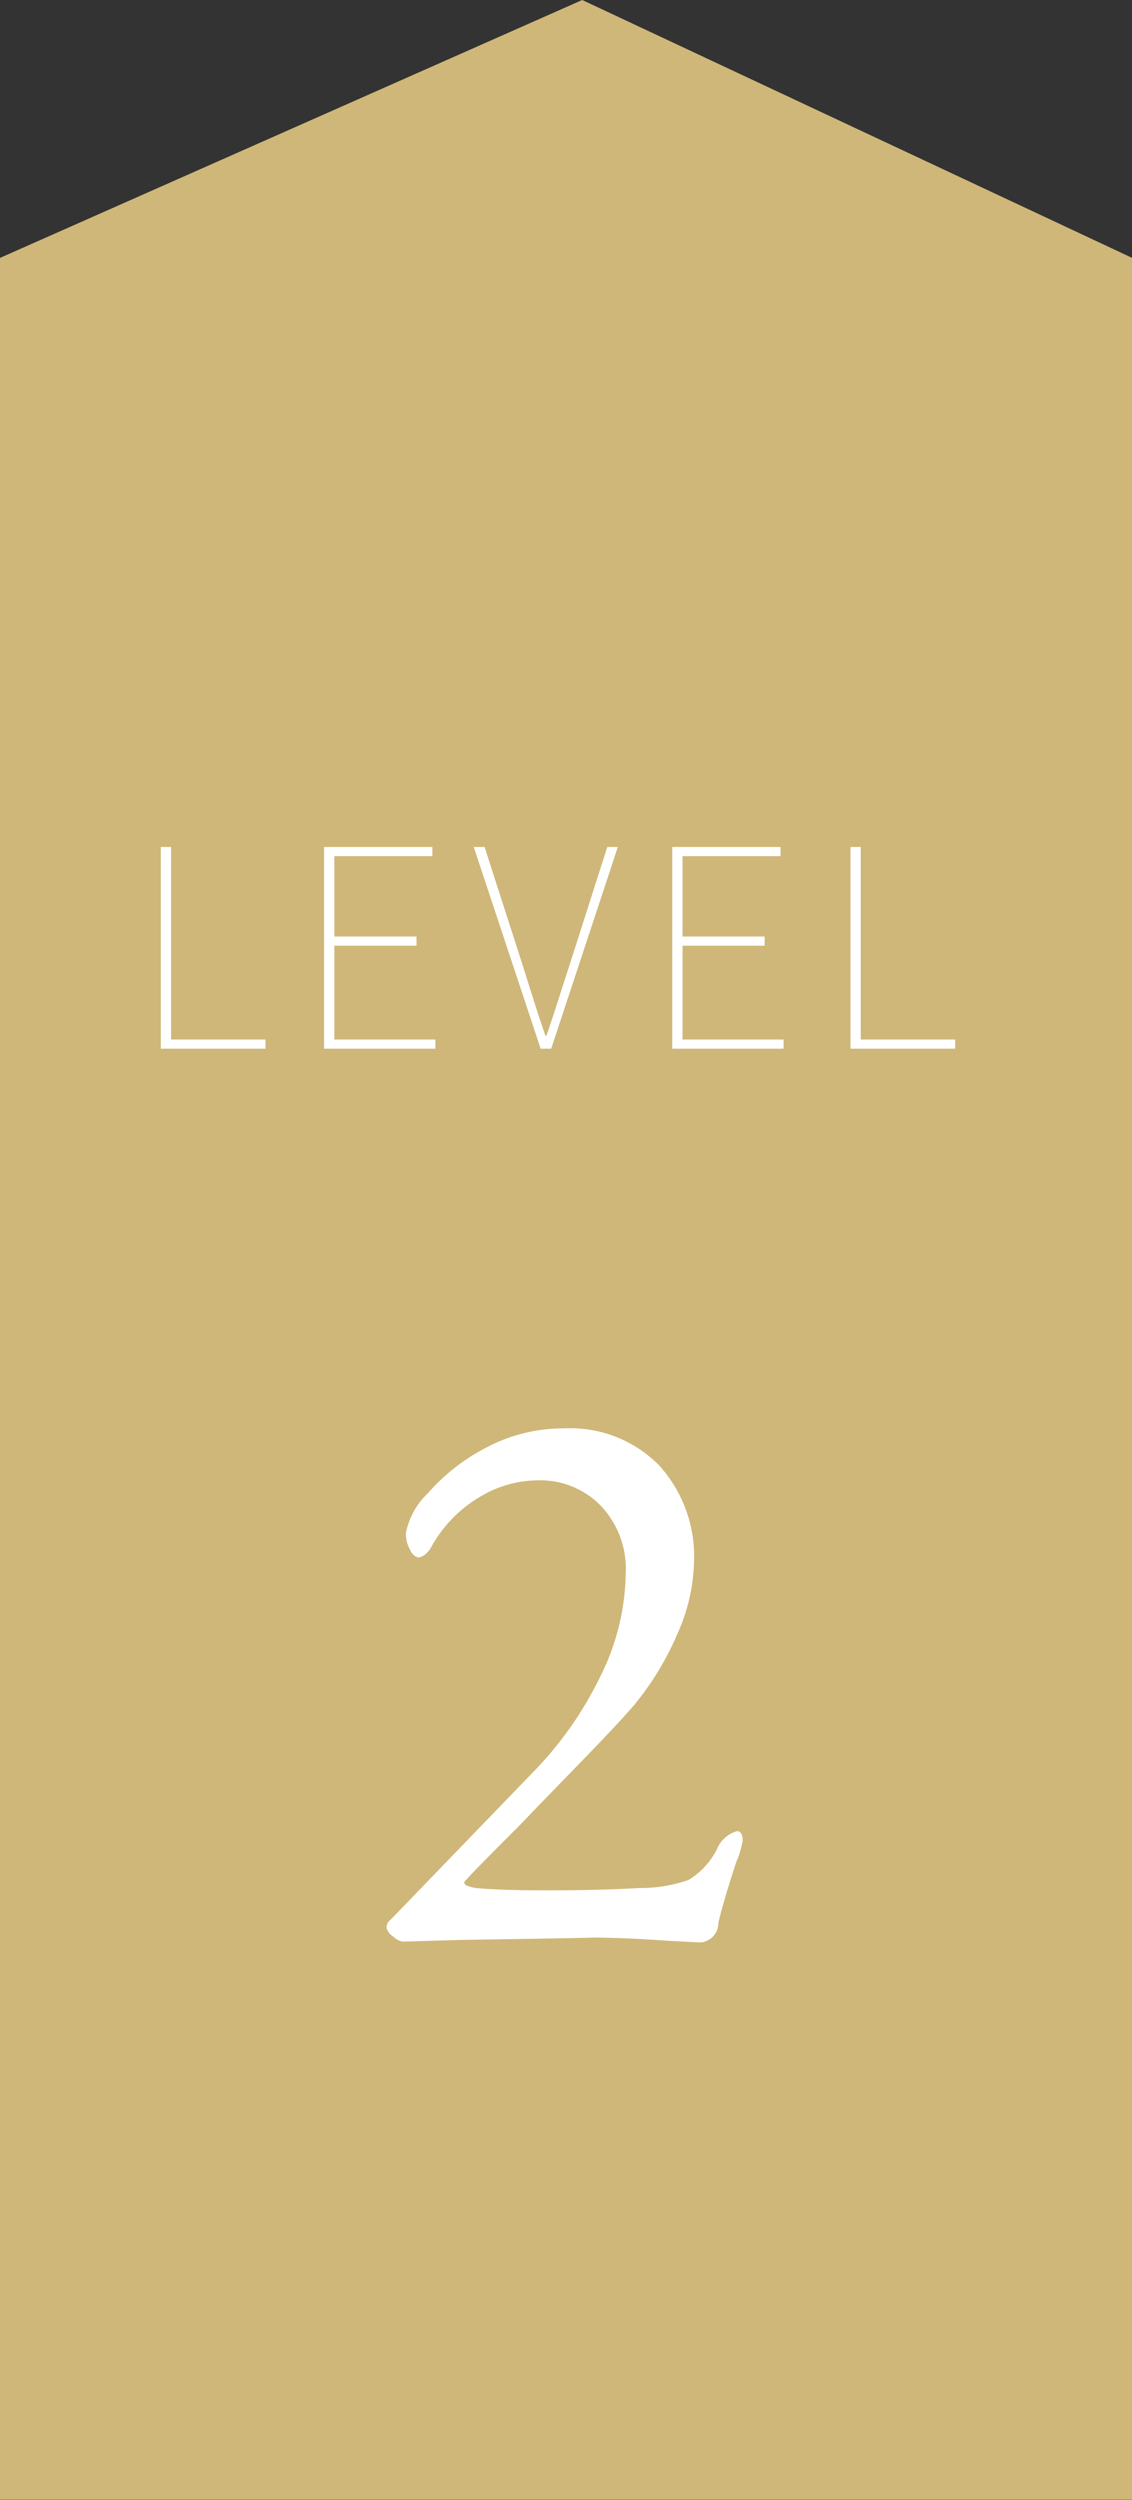
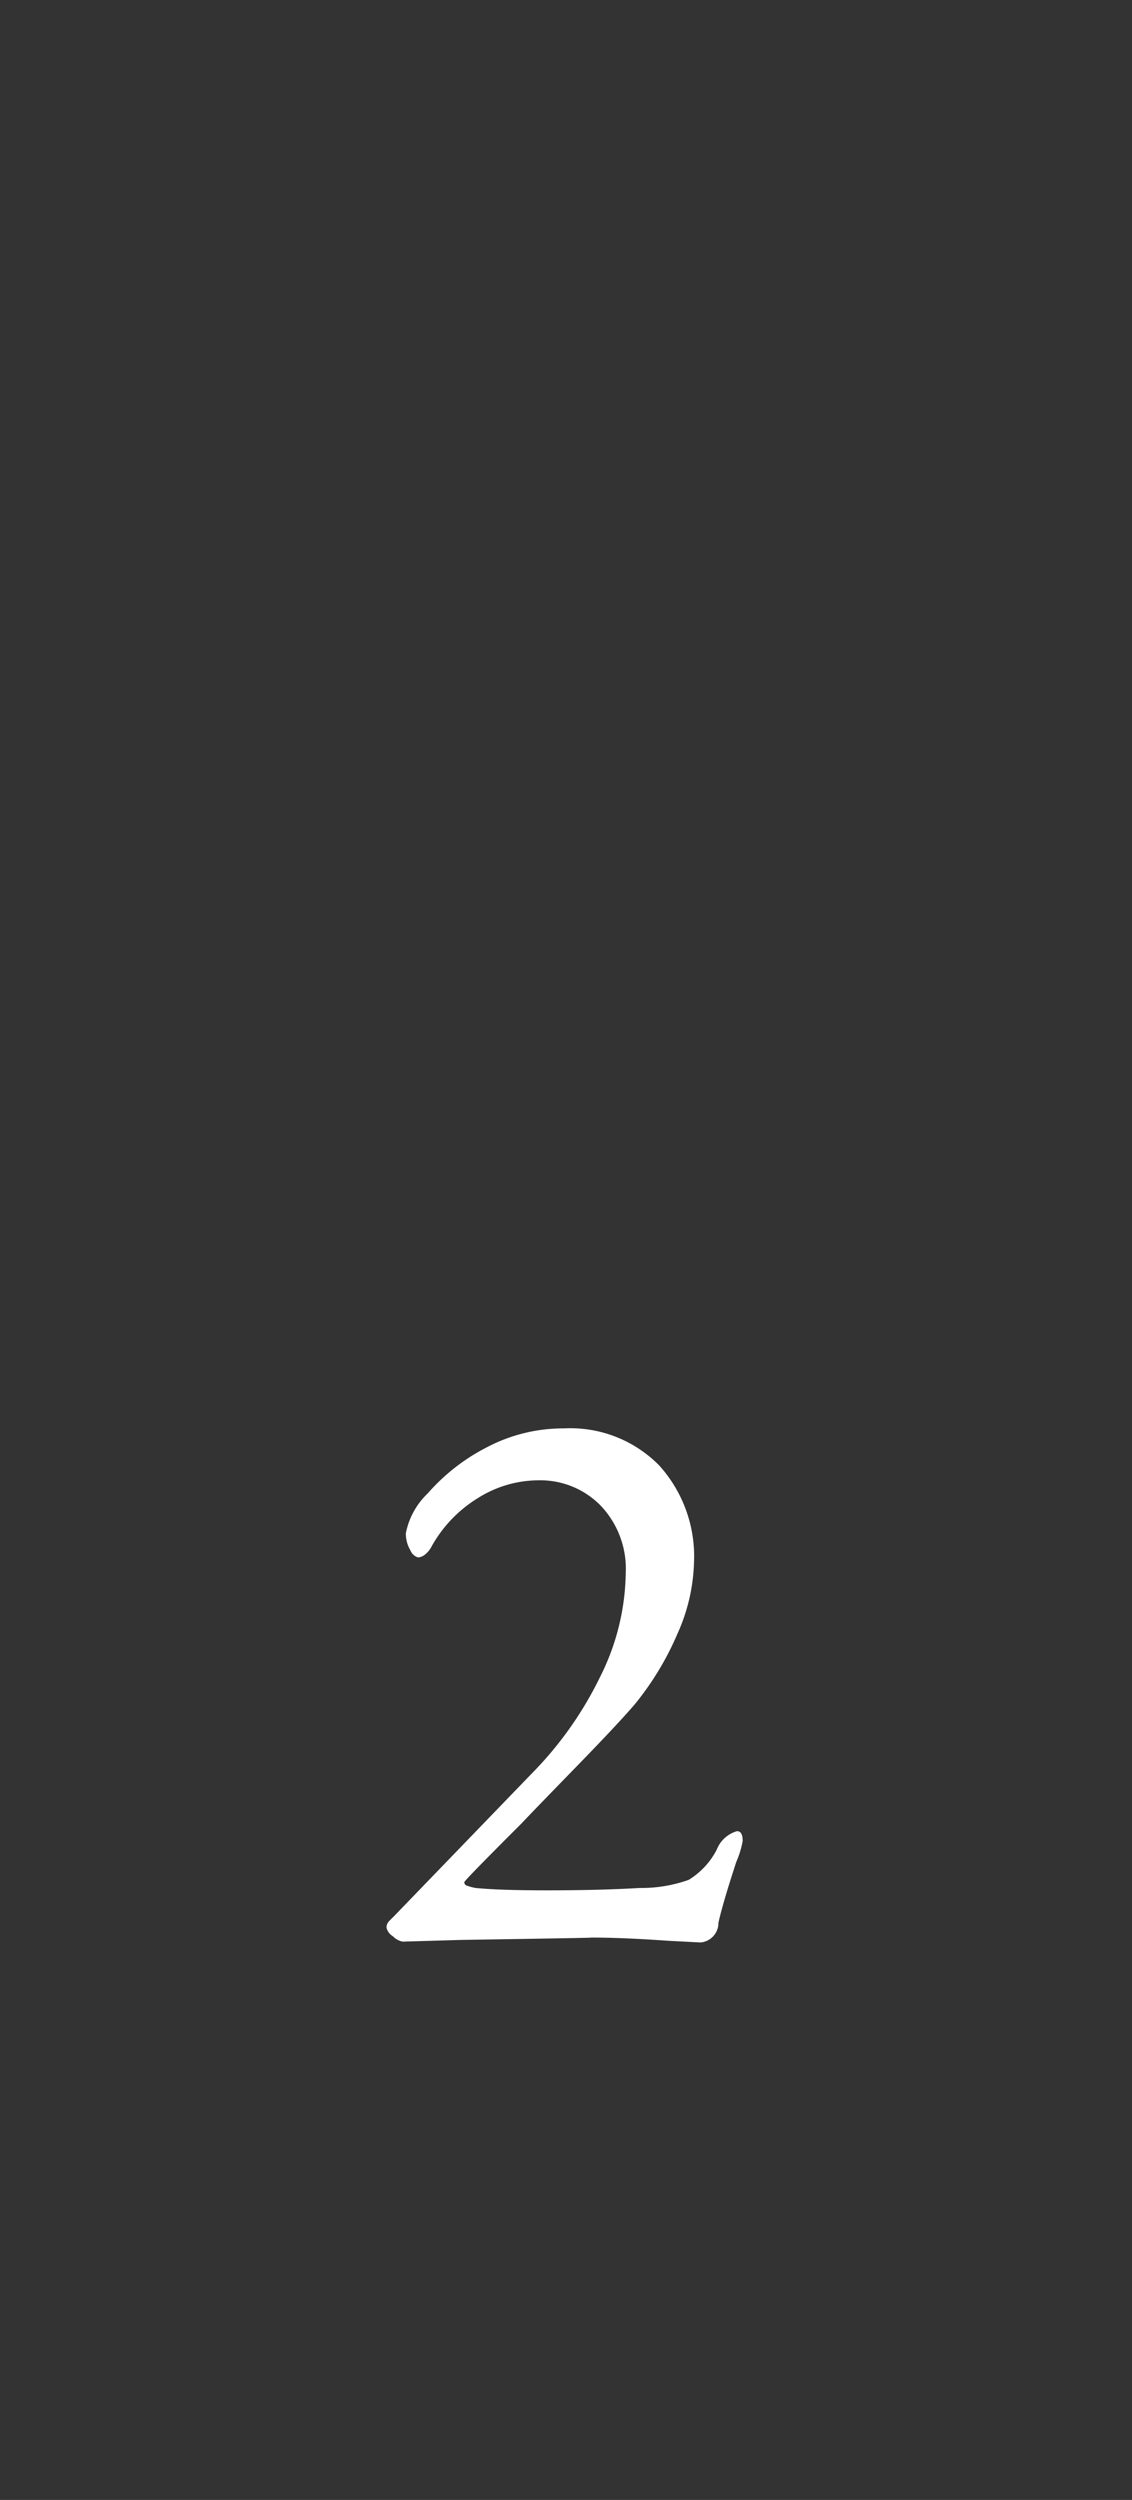
<svg xmlns="http://www.w3.org/2000/svg" id="グループ_139" data-name="グループ 139" width="53" height="117" viewBox="0 0 53 117">
  <rect x="0" y="0" width="53" height="117" fill="#333333" stroke="none" />
  <defs>
    <style>
      .cls-1 {
        fill: #cfb779;
      }

      .cls-1, .cls-2 {
        fill-rule: evenodd;
      }

      .cls-2 {
        fill: #fff;
      }
    </style>
  </defs>
-   <path id="長方形_2461" data-name="長方形 2461" class="cls-1" d="M51,7940.07L78.259,7928l25.748,12.07v104.92H51V7940.07Z" transform="translate(-51 -7928)" />
  <path id="_2" data-name="2" class="cls-2" d="M83.8,8018.91a0.917,0.917,0,0,0,.836-0.92q0.19-.87.836-2.85a4.37,4.37,0,0,0,.3-0.98c0-.31-0.089-0.46-0.266-0.46a1.449,1.449,0,0,0-.95.87,3.6,3.6,0,0,1-1.311,1.41,6.659,6.659,0,0,1-2.3.38c-1.368.08-2.812,0.11-4.332,0.11-1.394,0-2.508-.03-3.344-0.11a2.256,2.256,0,0,1-.38-0.1,0.178,0.178,0,0,1-.152-0.17q0-.075,2.66-2.73c0.557-.59,1.463-1.52,2.717-2.81s2.121-2.22,2.6-2.78a13.734,13.734,0,0,0,2-3.3,8.656,8.656,0,0,0,.779-3.35,6.343,6.343,0,0,0-1.634-4.54,5.835,5.835,0,0,0-4.446-1.73,7.691,7.691,0,0,0-3.667.91,9.275,9.275,0,0,0-2.717,2.13,3.509,3.509,0,0,0-1.026,1.86,1.5,1.5,0,0,0,.209.8,0.564,0.564,0,0,0,.361.34,0.58,0.58,0,0,0,.342-0.15,1.131,1.131,0,0,0,.3-0.38,6.173,6.173,0,0,1,2.147-2.24,5.335,5.335,0,0,1,2.869-.84,3.95,3.95,0,0,1,2.888,1.18,4.281,4.281,0,0,1,1.178,3.16,11.108,11.108,0,0,1-1.2,4.86A17.021,17.021,0,0,1,75.9,8011l-6.5,6.73c-0.026.02-.083,0.08-0.171,0.17a0.428,0.428,0,0,0-.133.32,0.654,0.654,0,0,0,.3.4,0.863,0.863,0,0,0,.456.25l2.736-.08q6.5-.1,6.08-0.11,1.482,0,3.61.15Z" transform="translate(-51 -7928)" />
-   <path id="LEVEL" class="cls-2" d="M63.43,7977.08v-0.43H59.01v-9.01H58.529v9.44h4.9Zm7.956,0v-0.43H66.654v-4.39H70.5v-0.43H66.654v-3.76h4.589v-0.43h-5.07v9.44h5.213Zm5.421,0,3.12-9.44H79.433l-1.807,5.65q-0.286.87-.514,1.59t-0.526,1.59H76.534q-0.3-.87-0.526-1.59t-0.5-1.59l-1.82-5.65H73.18l3.133,9.44h0.494Zm10.881,0v-0.43H82.956v-4.39H86.8v-0.43H82.956v-3.76h4.589v-0.43h-5.07v9.44h5.213Zm8.034,0v-0.43H91.3v-9.01H90.821v9.44h4.9Z" transform="translate(-51 -7928)" />
</svg>